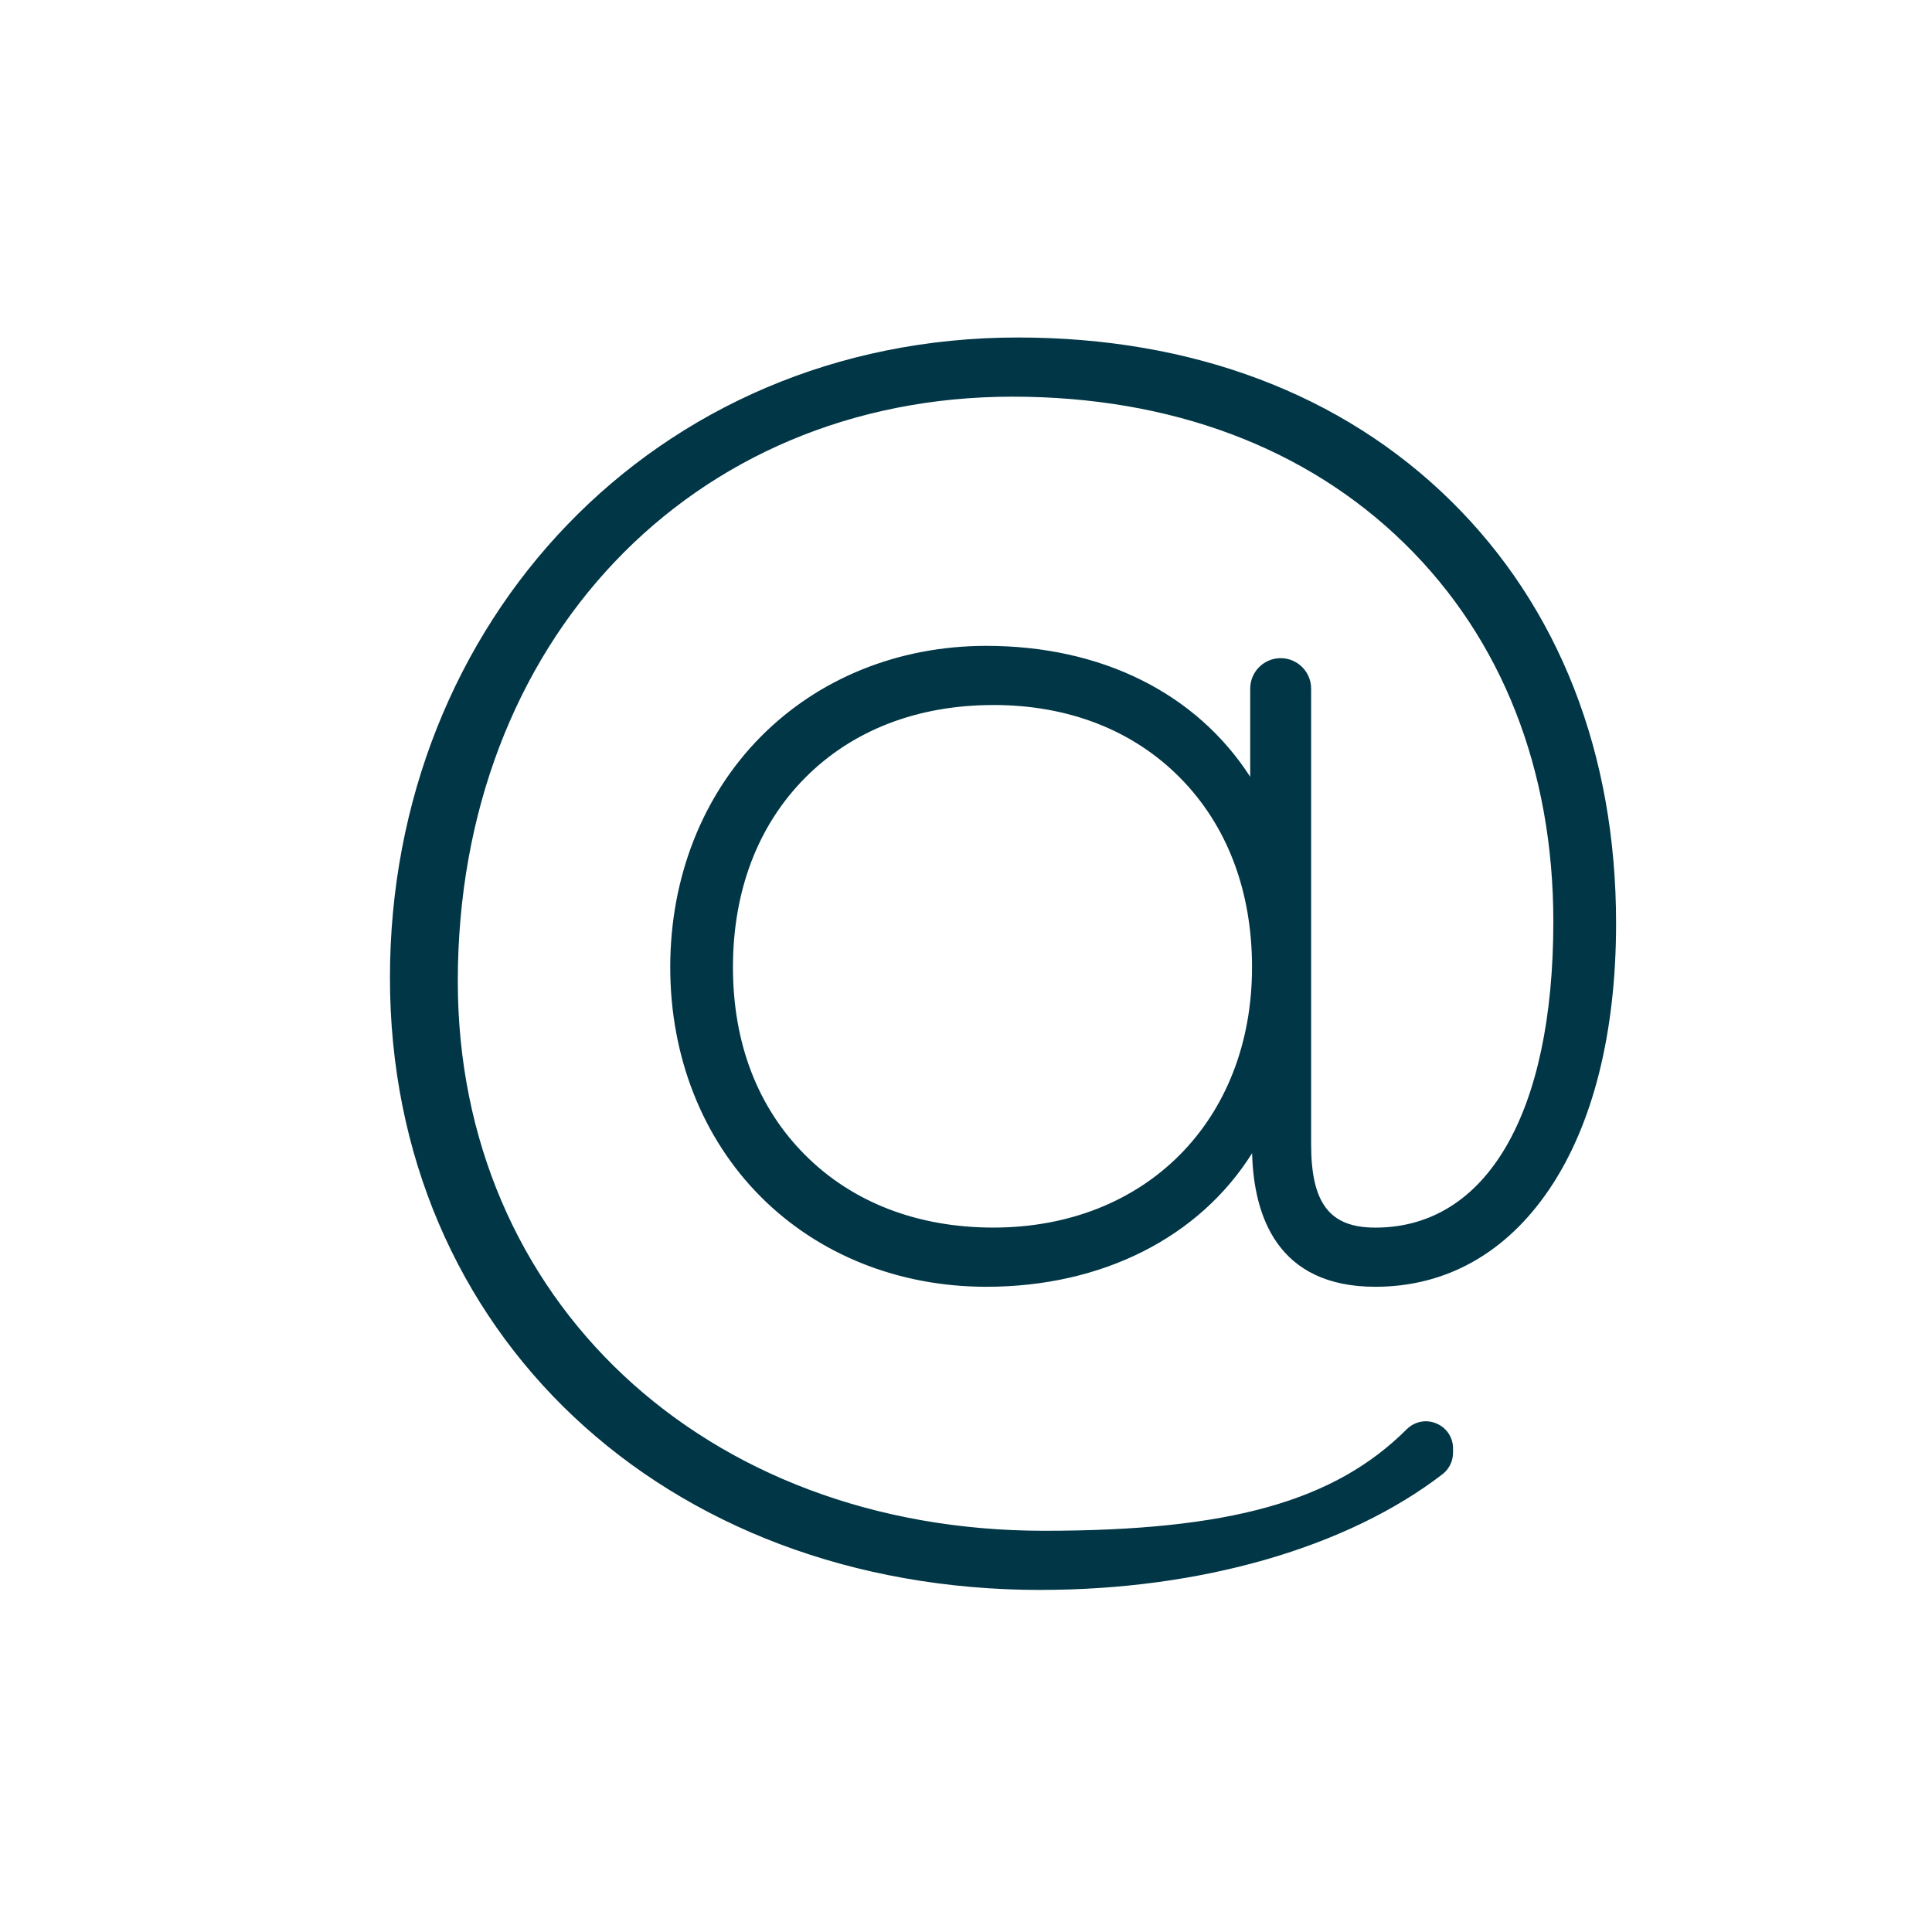
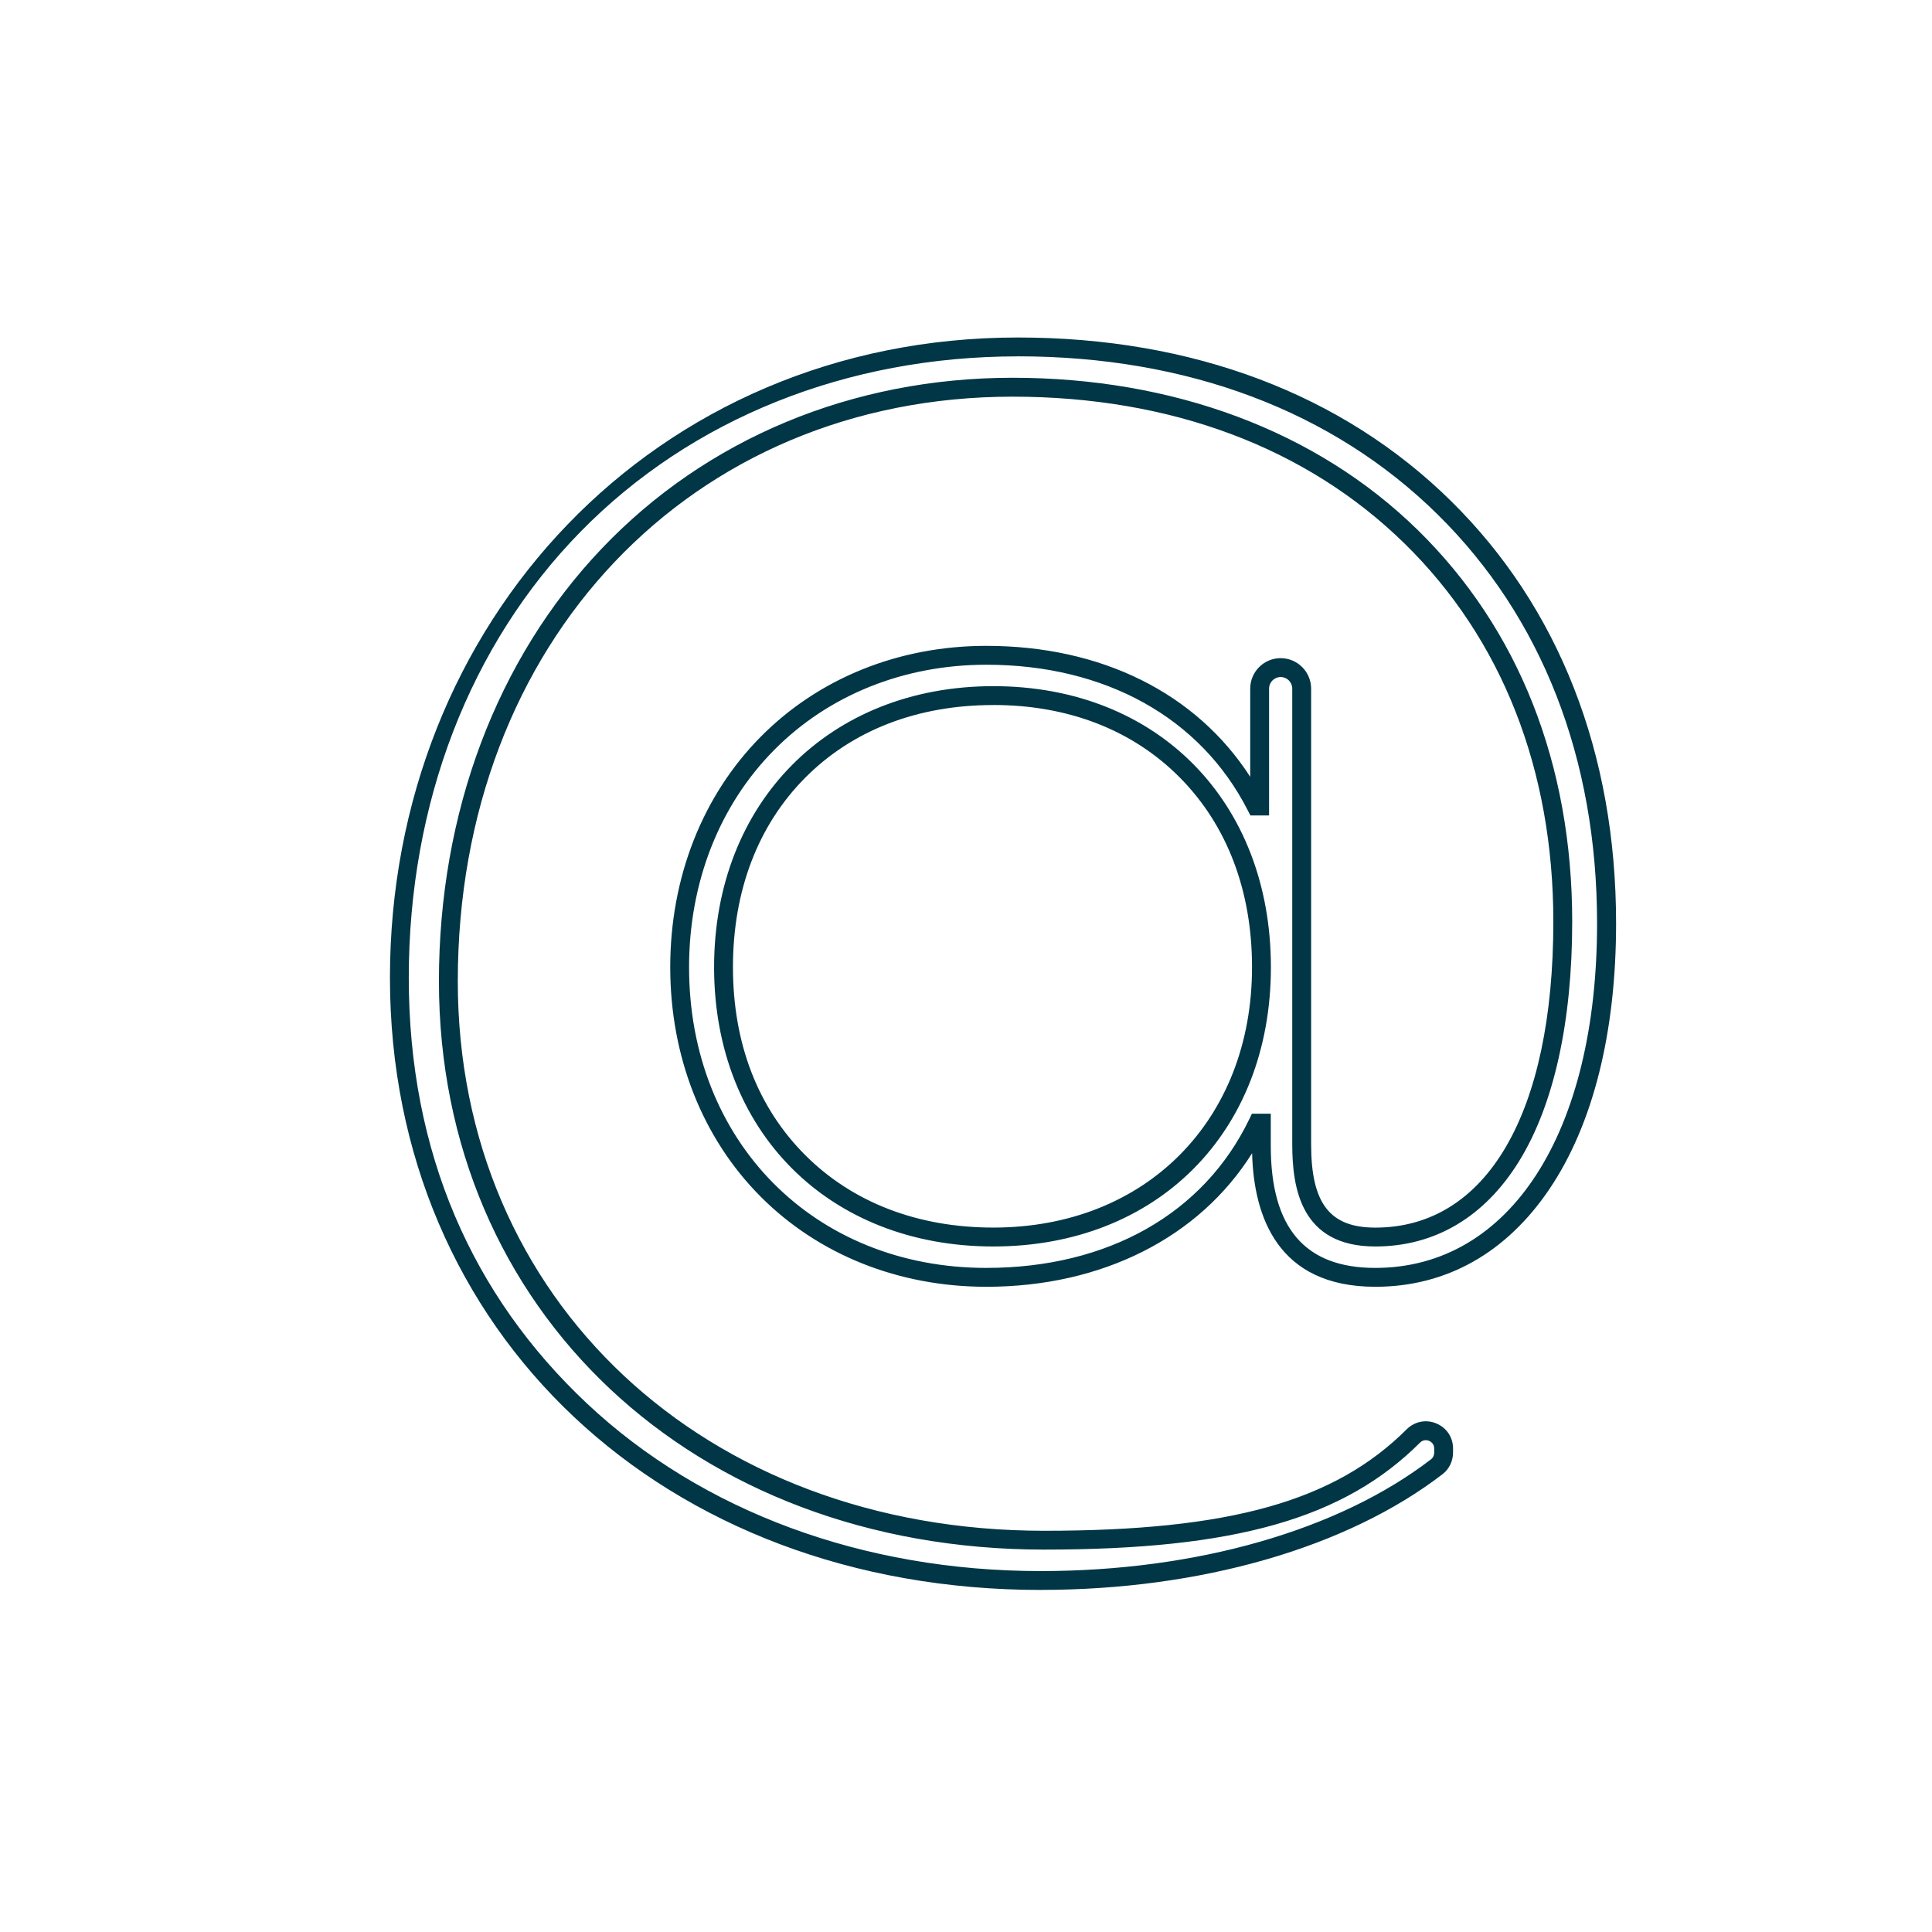
<svg xmlns="http://www.w3.org/2000/svg" id="a" viewBox="0 0 512 512">
  <defs>
    <style>.b{fill:#013646;}</style>
  </defs>
-   <path class="b" d="M334.3,303.69v-6.04h-.93c-12.07,25.07-38.08,40.86-71.97,40.86-46.44,0-81.26-34.36-81.26-82.19s34.83-82.66,81.26-82.66c33.43,0,58.97,15.32,71.51,39.93h.93v-31.11c0-3.08,2.49-5.57,5.57-5.57h0c3.08,0,5.57,2.49,5.57,5.57v120.73c0,16.72,5.57,24.61,19.5,24.61,29.72,0,49.69-29.25,49.69-83.58,0-83.12-58.51-141.63-145.81-141.63S118.84,169.03,118.84,260.04c0,85.91,66.4,148.13,157.88,148.13,44.58,0,76.09-5.86,97.92-27.69h0c2.99-2.86,7.95-.74,7.95,3.4v1.11c0,1.44-.65,2.82-1.79,3.7-24.26,18.67-62.42,30.16-105.01,30.16-98.44,0-169.95-66.87-169.95-159.74S174.56,91.94,269.75,91.94s156.02,62.69,156.02,152.77c0,58.97-25.54,93.8-61.29,93.8-19.97,0-30.18-11.61-30.18-34.83Zm0-47.36c0-42.72-29.25-71.98-71.05-71.98s-71.51,29.25-71.51,71.98,29.25,71.51,71.51,71.51,71.05-29.25,71.05-71.51Z" />
  <path class="b" d="M275.79,421.35c-99.93,0-172.45-68.23-172.45-162.24S173.33,89.44,269.75,89.44c46.31,0,86,14.98,114.77,43.32,28.63,28.2,43.76,66.91,43.76,111.95,0,28.94-6.11,53.29-17.67,70.41-11.43,16.94-27.38,25.89-46.13,25.89-26,0-32.23-18.8-32.66-35.4-13.99,22.31-39.73,35.4-70.43,35.4-23.22,0-44.47-8.49-59.82-23.9-15.44-15.5-23.95-37.1-23.95-60.8s8.5-45.4,23.94-61.02c15.38-15.56,36.62-24.13,59.82-24.13,30.57,0,55.63,12.54,69.94,34.7v-23.37c0-4.45,3.62-8.07,8.07-8.07s8.07,3.62,8.07,8.07v120.73c0,15.7,4.93,22.11,17,22.11,29.55,0,47.19-30.31,47.19-81.08,0-40.29-13.63-74.94-39.42-100.2-26-25.47-61.93-38.93-103.89-38.93-85.19,0-147.02,65.15-147.02,154.92,0,84.38,65.35,145.63,155.38,145.63,49.15,0,77.01-7.81,96.15-26.96,2.16-2.07,5.15-2.61,7.85-1.46,2.7,1.15,4.37,3.69,4.37,6.62v1.11c0,2.22-1.04,4.35-2.77,5.68-25.33,19.5-64.16,30.68-106.53,30.68Zm-6.04-326.91c-45.36,0-86.51,16.49-115.87,46.44-29.37,29.96-45.55,71.94-45.55,118.23s16.79,84.27,47.27,112.87c30.49,28.61,73.17,44.37,120.18,44.37,41.29,0,79.01-10.8,103.48-29.64,.51-.39,.82-1.04,.82-1.72v-1.11c0-1.35-1.02-1.89-1.34-2.03-.31-.14-1.41-.5-2.39,.43-20.15,20.15-49.03,28.38-99.65,28.38-92.93,0-160.38-63.35-160.38-150.63,0-44.65,15.29-85.34,43.06-114.56,27.79-29.25,66.49-45.36,108.96-45.36s80.44,13.96,107.39,40.36c26.77,26.22,40.92,62.1,40.92,103.77,0,26.62-4.87,48.57-14.07,63.48-9.13,14.79-22.31,22.61-38.12,22.61-19.72,0-22-15.47-22-27.11v-120.73c0-1.69-1.38-3.07-3.07-3.07s-3.07,1.38-3.07,3.07v33.61h-4.96l-.7-1.37c-12.49-24.51-37.74-38.57-69.28-38.57-21.85,0-41.83,8.04-56.27,22.65-14.51,14.68-22.5,35.1-22.5,57.51,0,46.18,33.12,79.69,78.76,79.69,32.24,0,57.65-14.38,69.72-39.45l.68-1.42h5v8.54c0,21.75,9.05,32.33,27.68,32.33,35.72,0,58.79-35.84,58.79-91.3,0-43.67-14.62-81.15-42.27-108.39-27.82-27.4-66.29-41.89-111.26-41.89Zm-6.5,235.89c-43.58,0-74.01-30.43-74.01-74.01s30.43-74.48,74.01-74.48,73.55,30.63,73.55,74.48-30.24,74.01-73.55,74.01Zm0-143.49c-20.08,0-37.31,6.65-49.83,19.23-12.55,12.61-19.18,29.98-19.18,50.24s6.63,37.29,19.18,49.83c12.55,12.54,29.78,19.18,49.83,19.18,40.36,0,68.55-28.38,68.55-69.01,0-20.24-6.61-37.62-19.13-50.25-12.46-12.58-29.55-19.23-49.42-19.23Z" />
</svg>